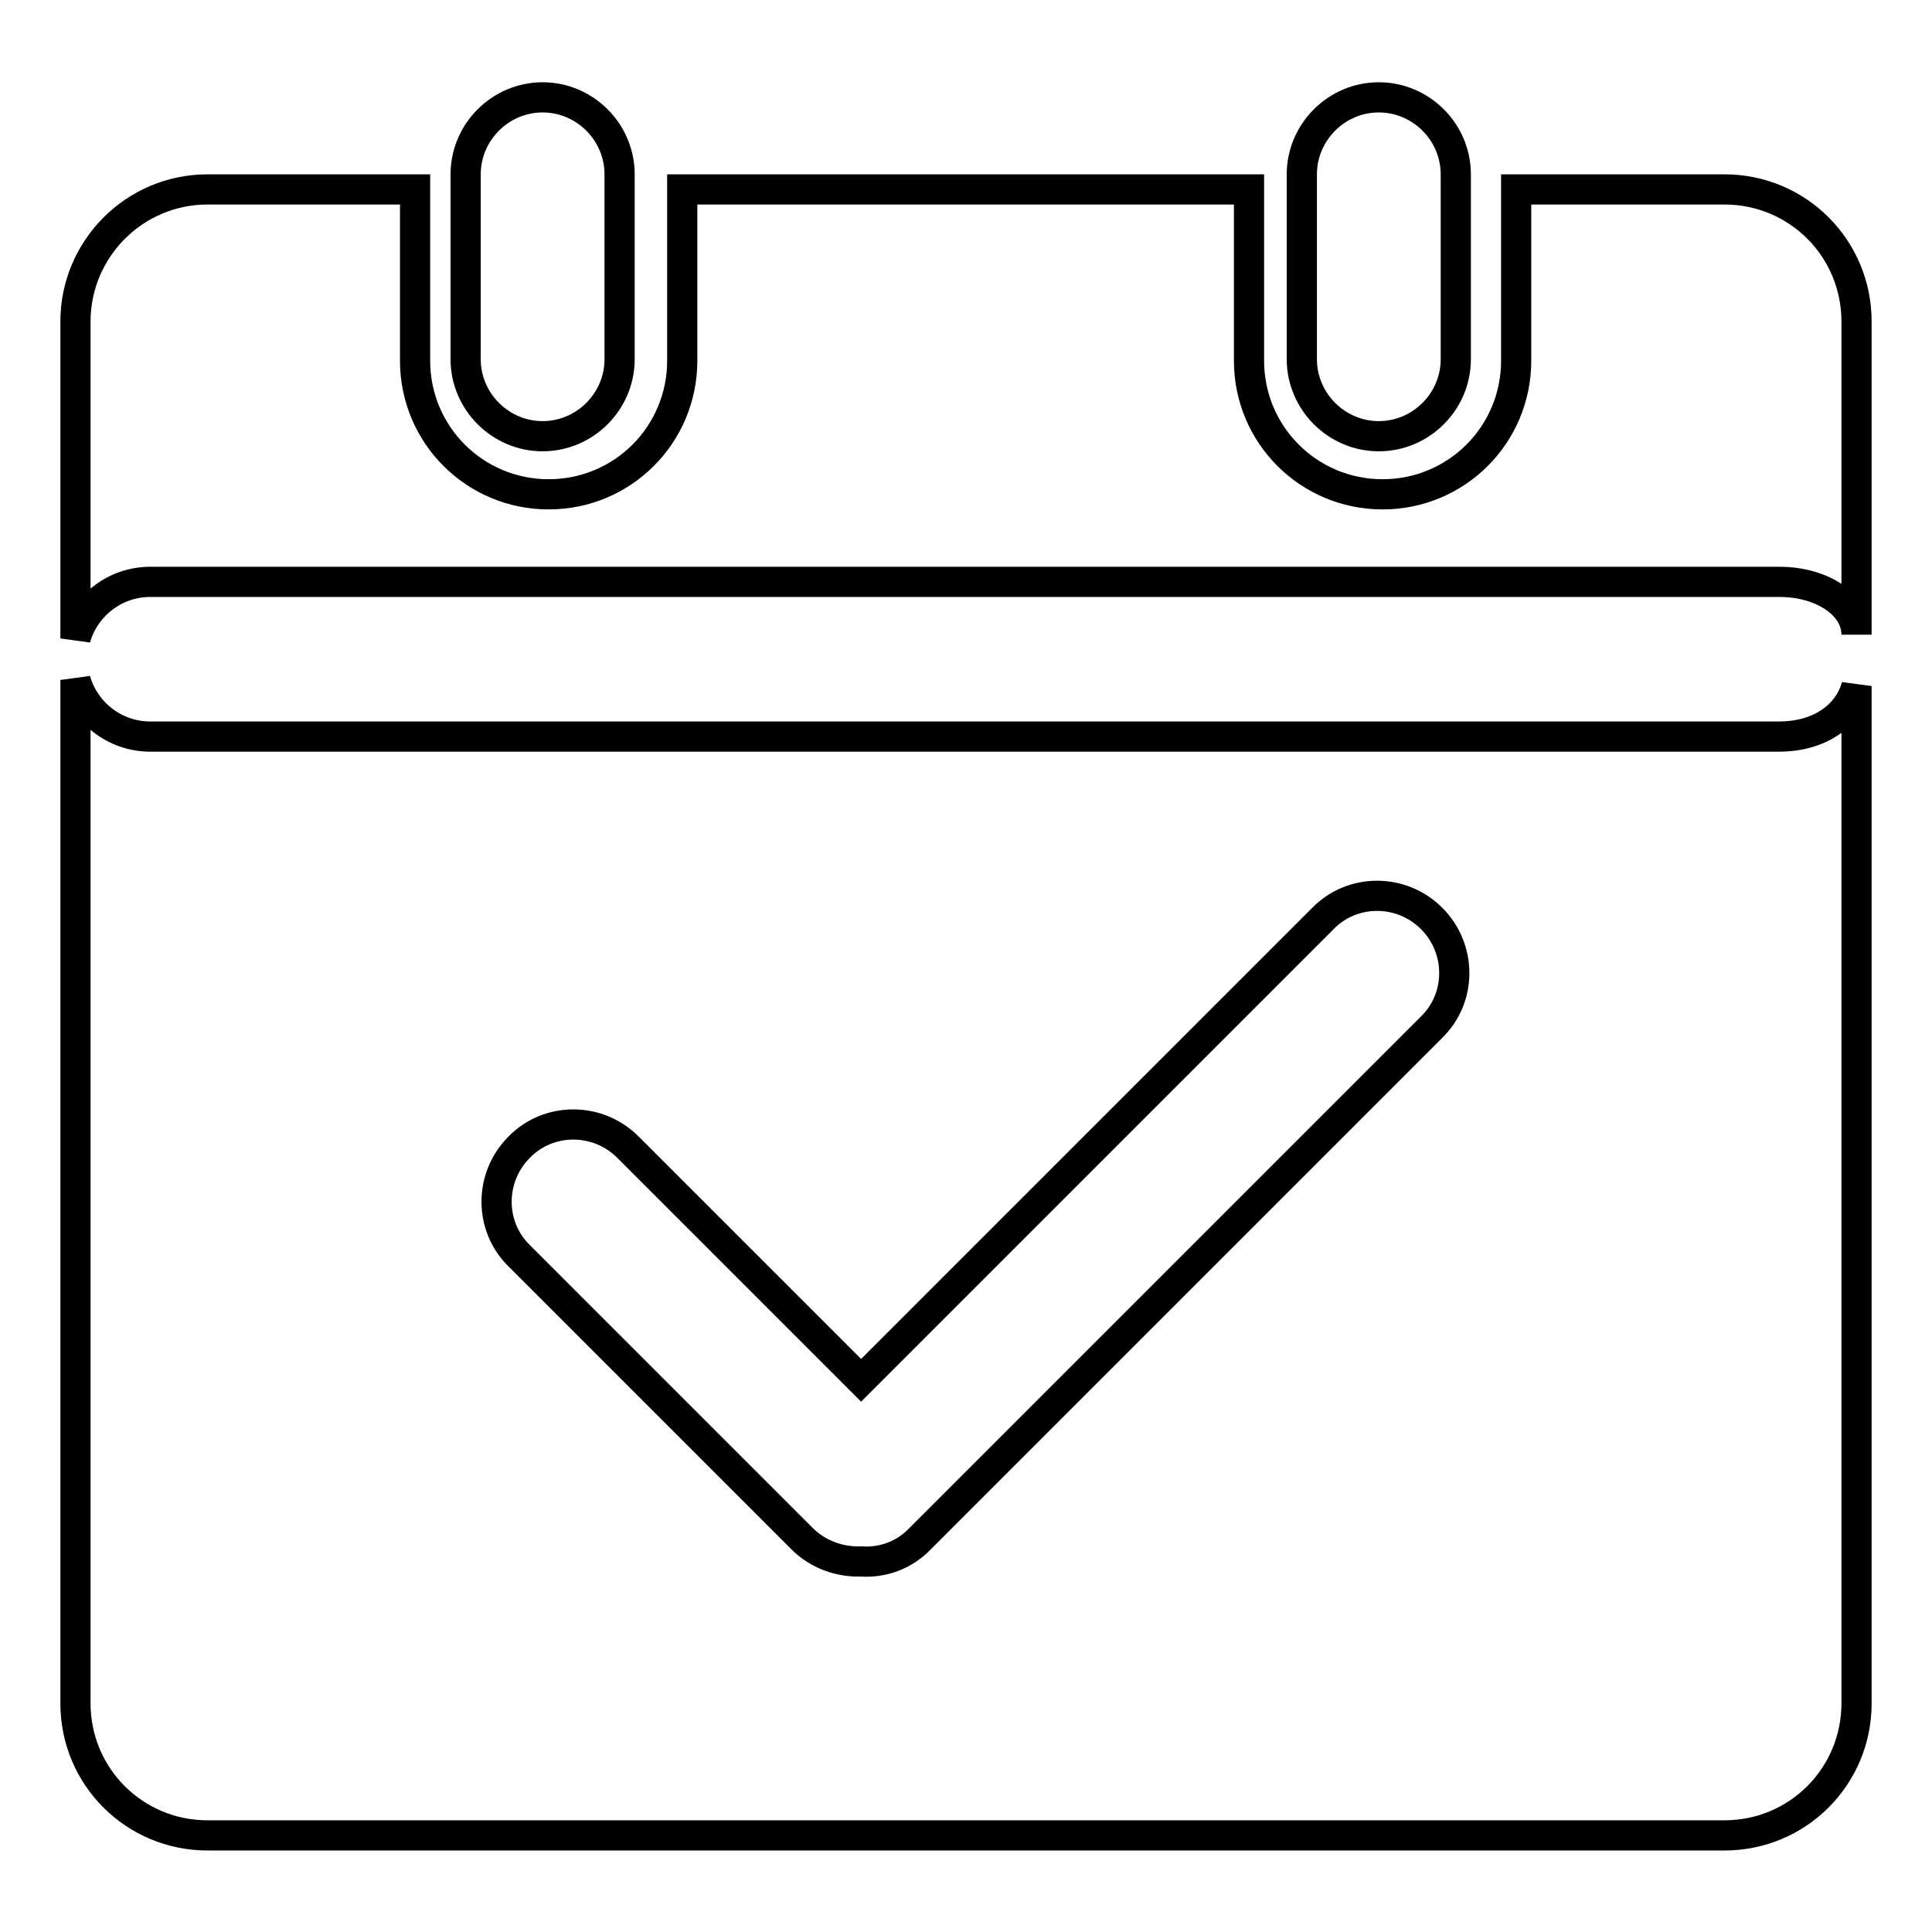
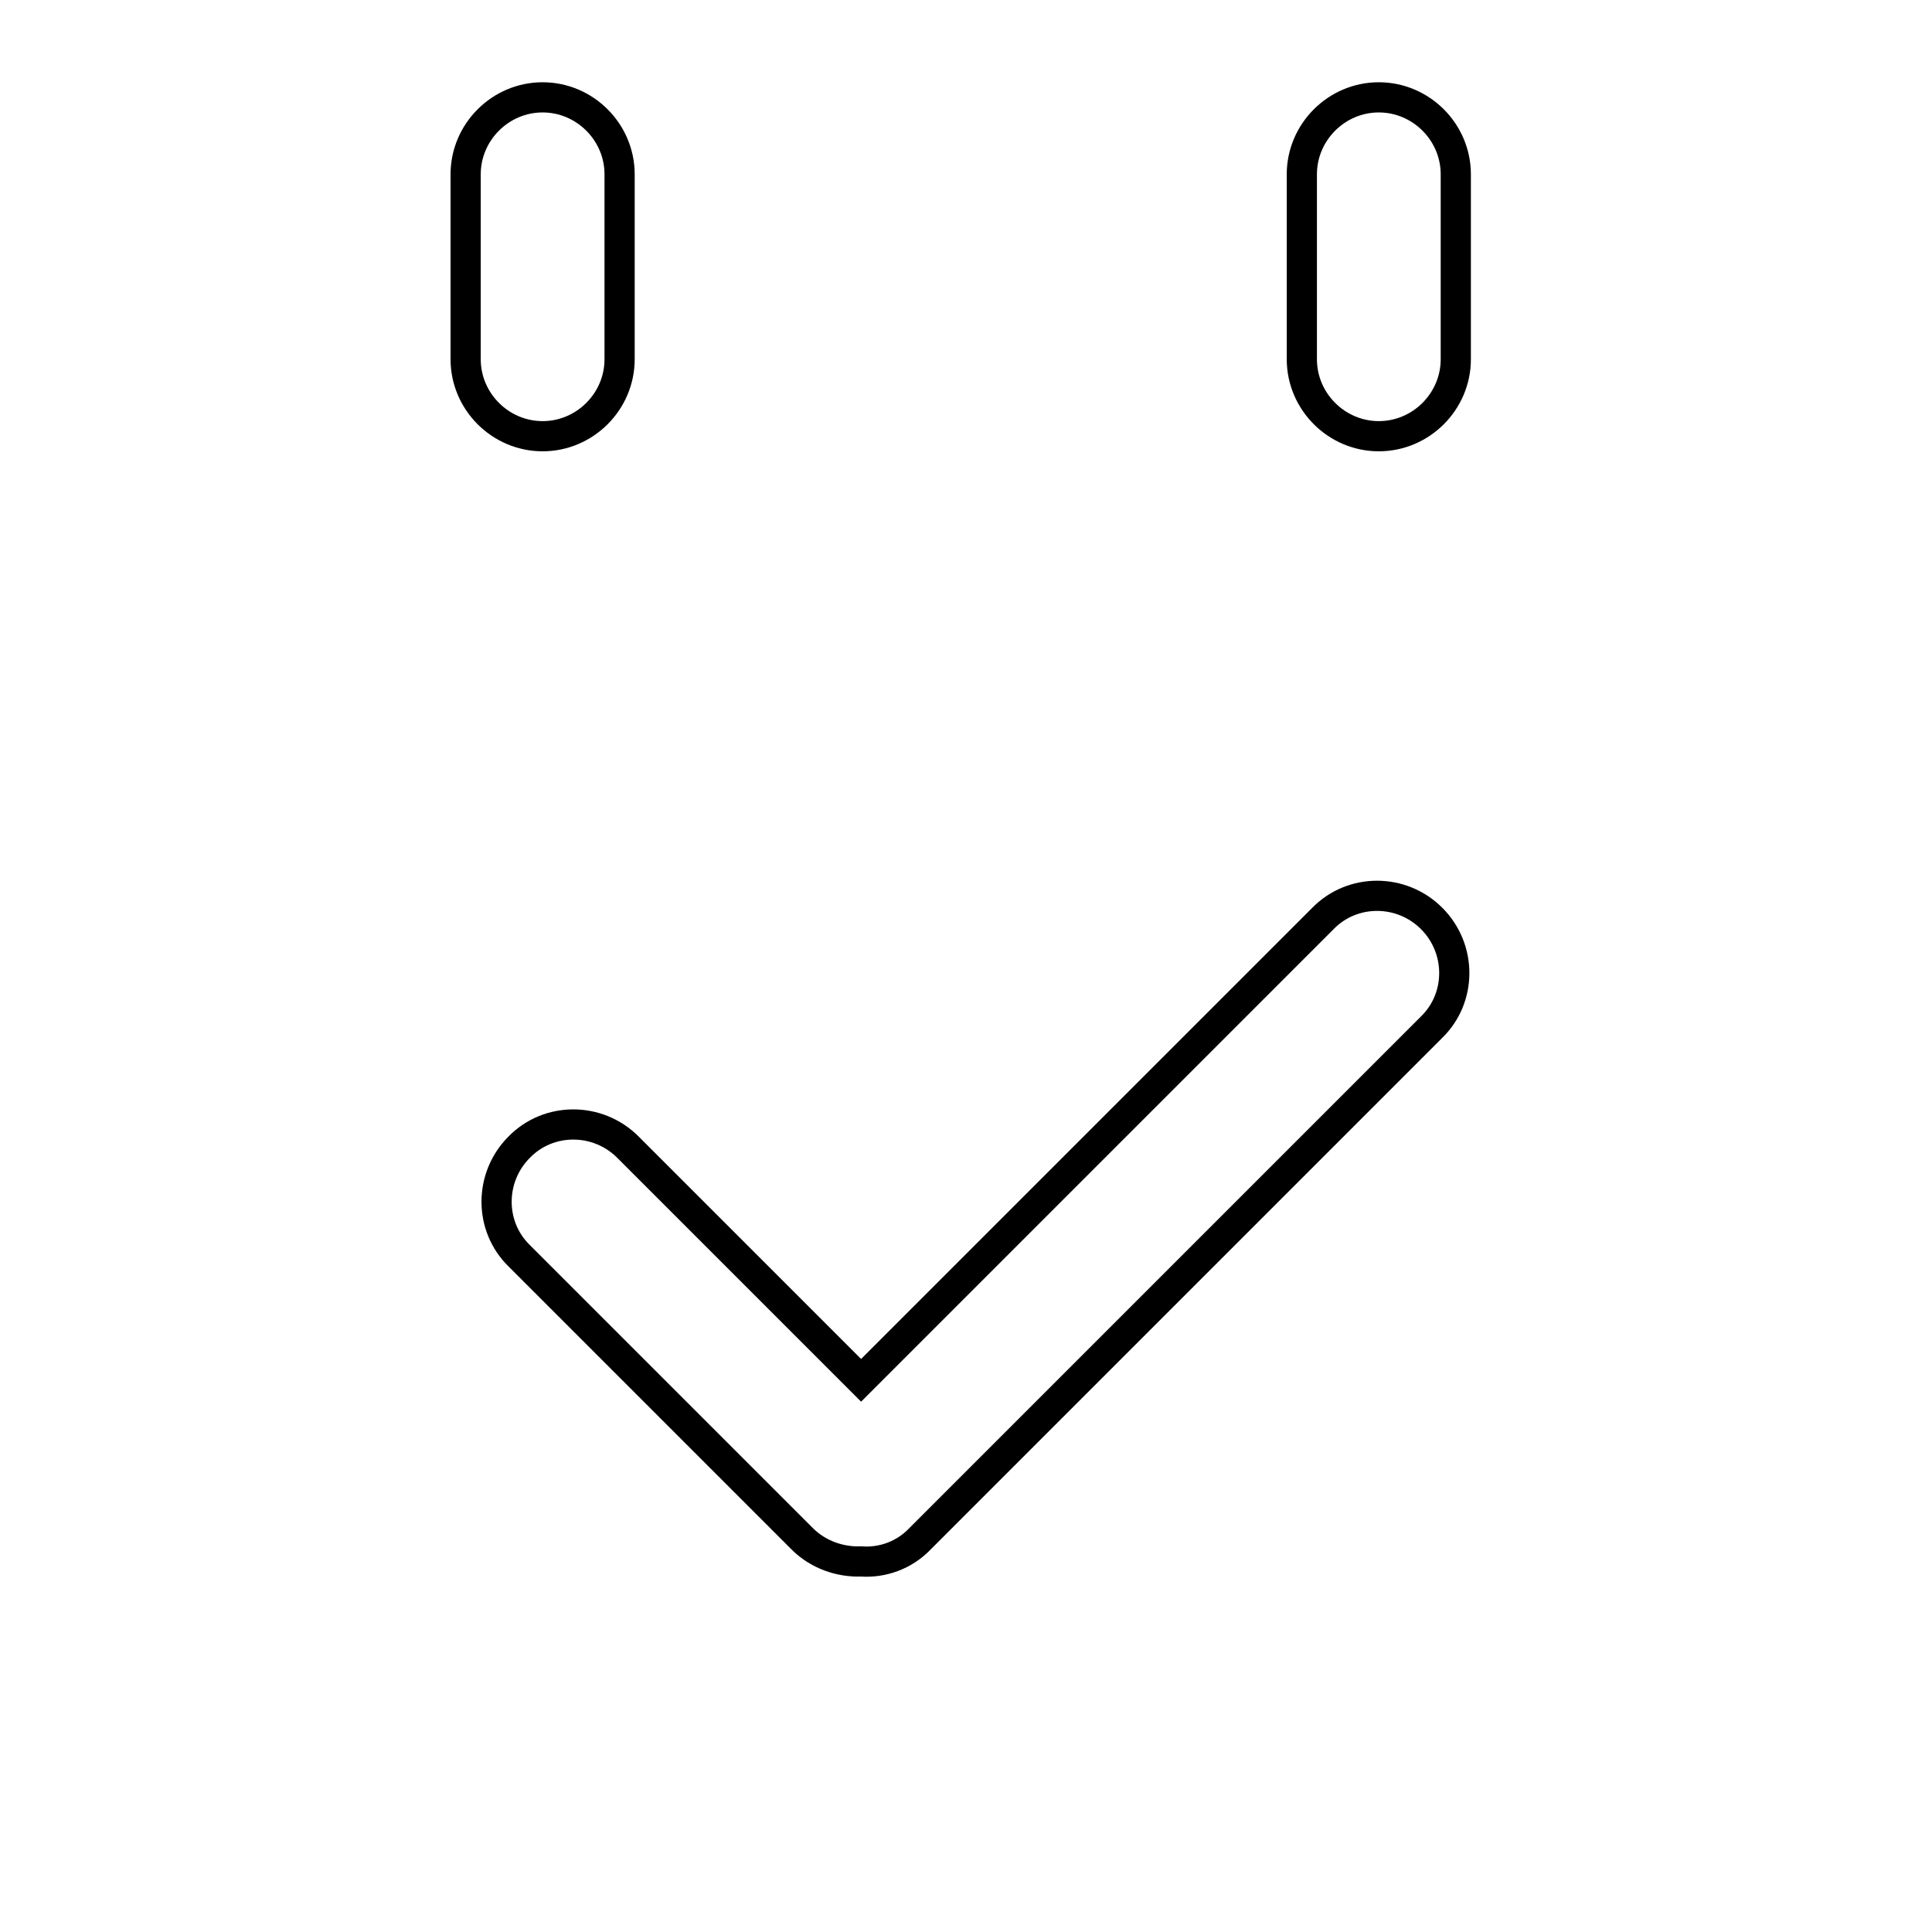
<svg xmlns="http://www.w3.org/2000/svg" version="1.1" x="0px" y="0px" viewBox="0 0 256 256" enable-background="new 0 0 256 256" xml:space="preserve">
  <g>
    <path stroke-width="4" fill-opacity="0" stroke="#000000" d="M71.9,12.9c5.6,0,10.2,4.6,10.2,10.2v24.5c0,5.6-4.6,10.2-10.2,10.2c-5.6,0-10.2-4.6-10.2-10.2V23.1 C61.7,17.5,66.3,12.9,71.9,12.9z M182.7,12.9c5.6,0,10.2,4.6,10.2,10.2v24.5c0,5.6-4.6,10.2-10.2,10.2c-5.6,0-10.2-4.6-10.2-10.2 V23.1C172.5,17.5,177.1,12.9,182.7,12.9z" />
-     <path stroke-width="4" fill-opacity="0" stroke="#000000" d="M19.9,77.1h215.9c5.6,0,10.2,3,10.2,7V42.6c0-9.7-7.8-17.5-17.5-17.5h-27.6v22.7c0,9.8-7.9,17.7-17.7,17.7 c-9.8,0-17.7-7.9-17.7-17.7V25.1H90.4v22.7c0,9.8-7.9,17.7-17.7,17.7c-9.8,0-17.7-7.9-17.7-17.7V25.1H27.5C17.8,25.1,10,33,10,42.6 v42C11.2,80.3,15.2,77.1,19.9,77.1z M235.7,97.6H19.9c-4.7,0-8.7-3.2-9.9-7.5v135.6c0,9.7,7.8,17.5,17.5,17.5h201 c9.7,0,17.5-7.8,17.5-17.5V90.9C245,94.6,241.4,97.6,235.7,97.6z" />
    <path stroke-width="4" fill-opacity="0" stroke="#000000" d="M189.7,121.7c-4-4-10.5-4-14.4,0l-61.2,61.2L83.2,152c-4-4-10.5-4-14.4,0c-4,4-4,10.5,0,14.4l37.5,37.5 c2.1,2.1,5,3.1,7.8,3c2.8,0.2,5.7-0.8,7.8-3l67.8-67.8C193.7,132.2,193.7,125.7,189.7,121.7L189.7,121.7z" />
  </g>
</svg>